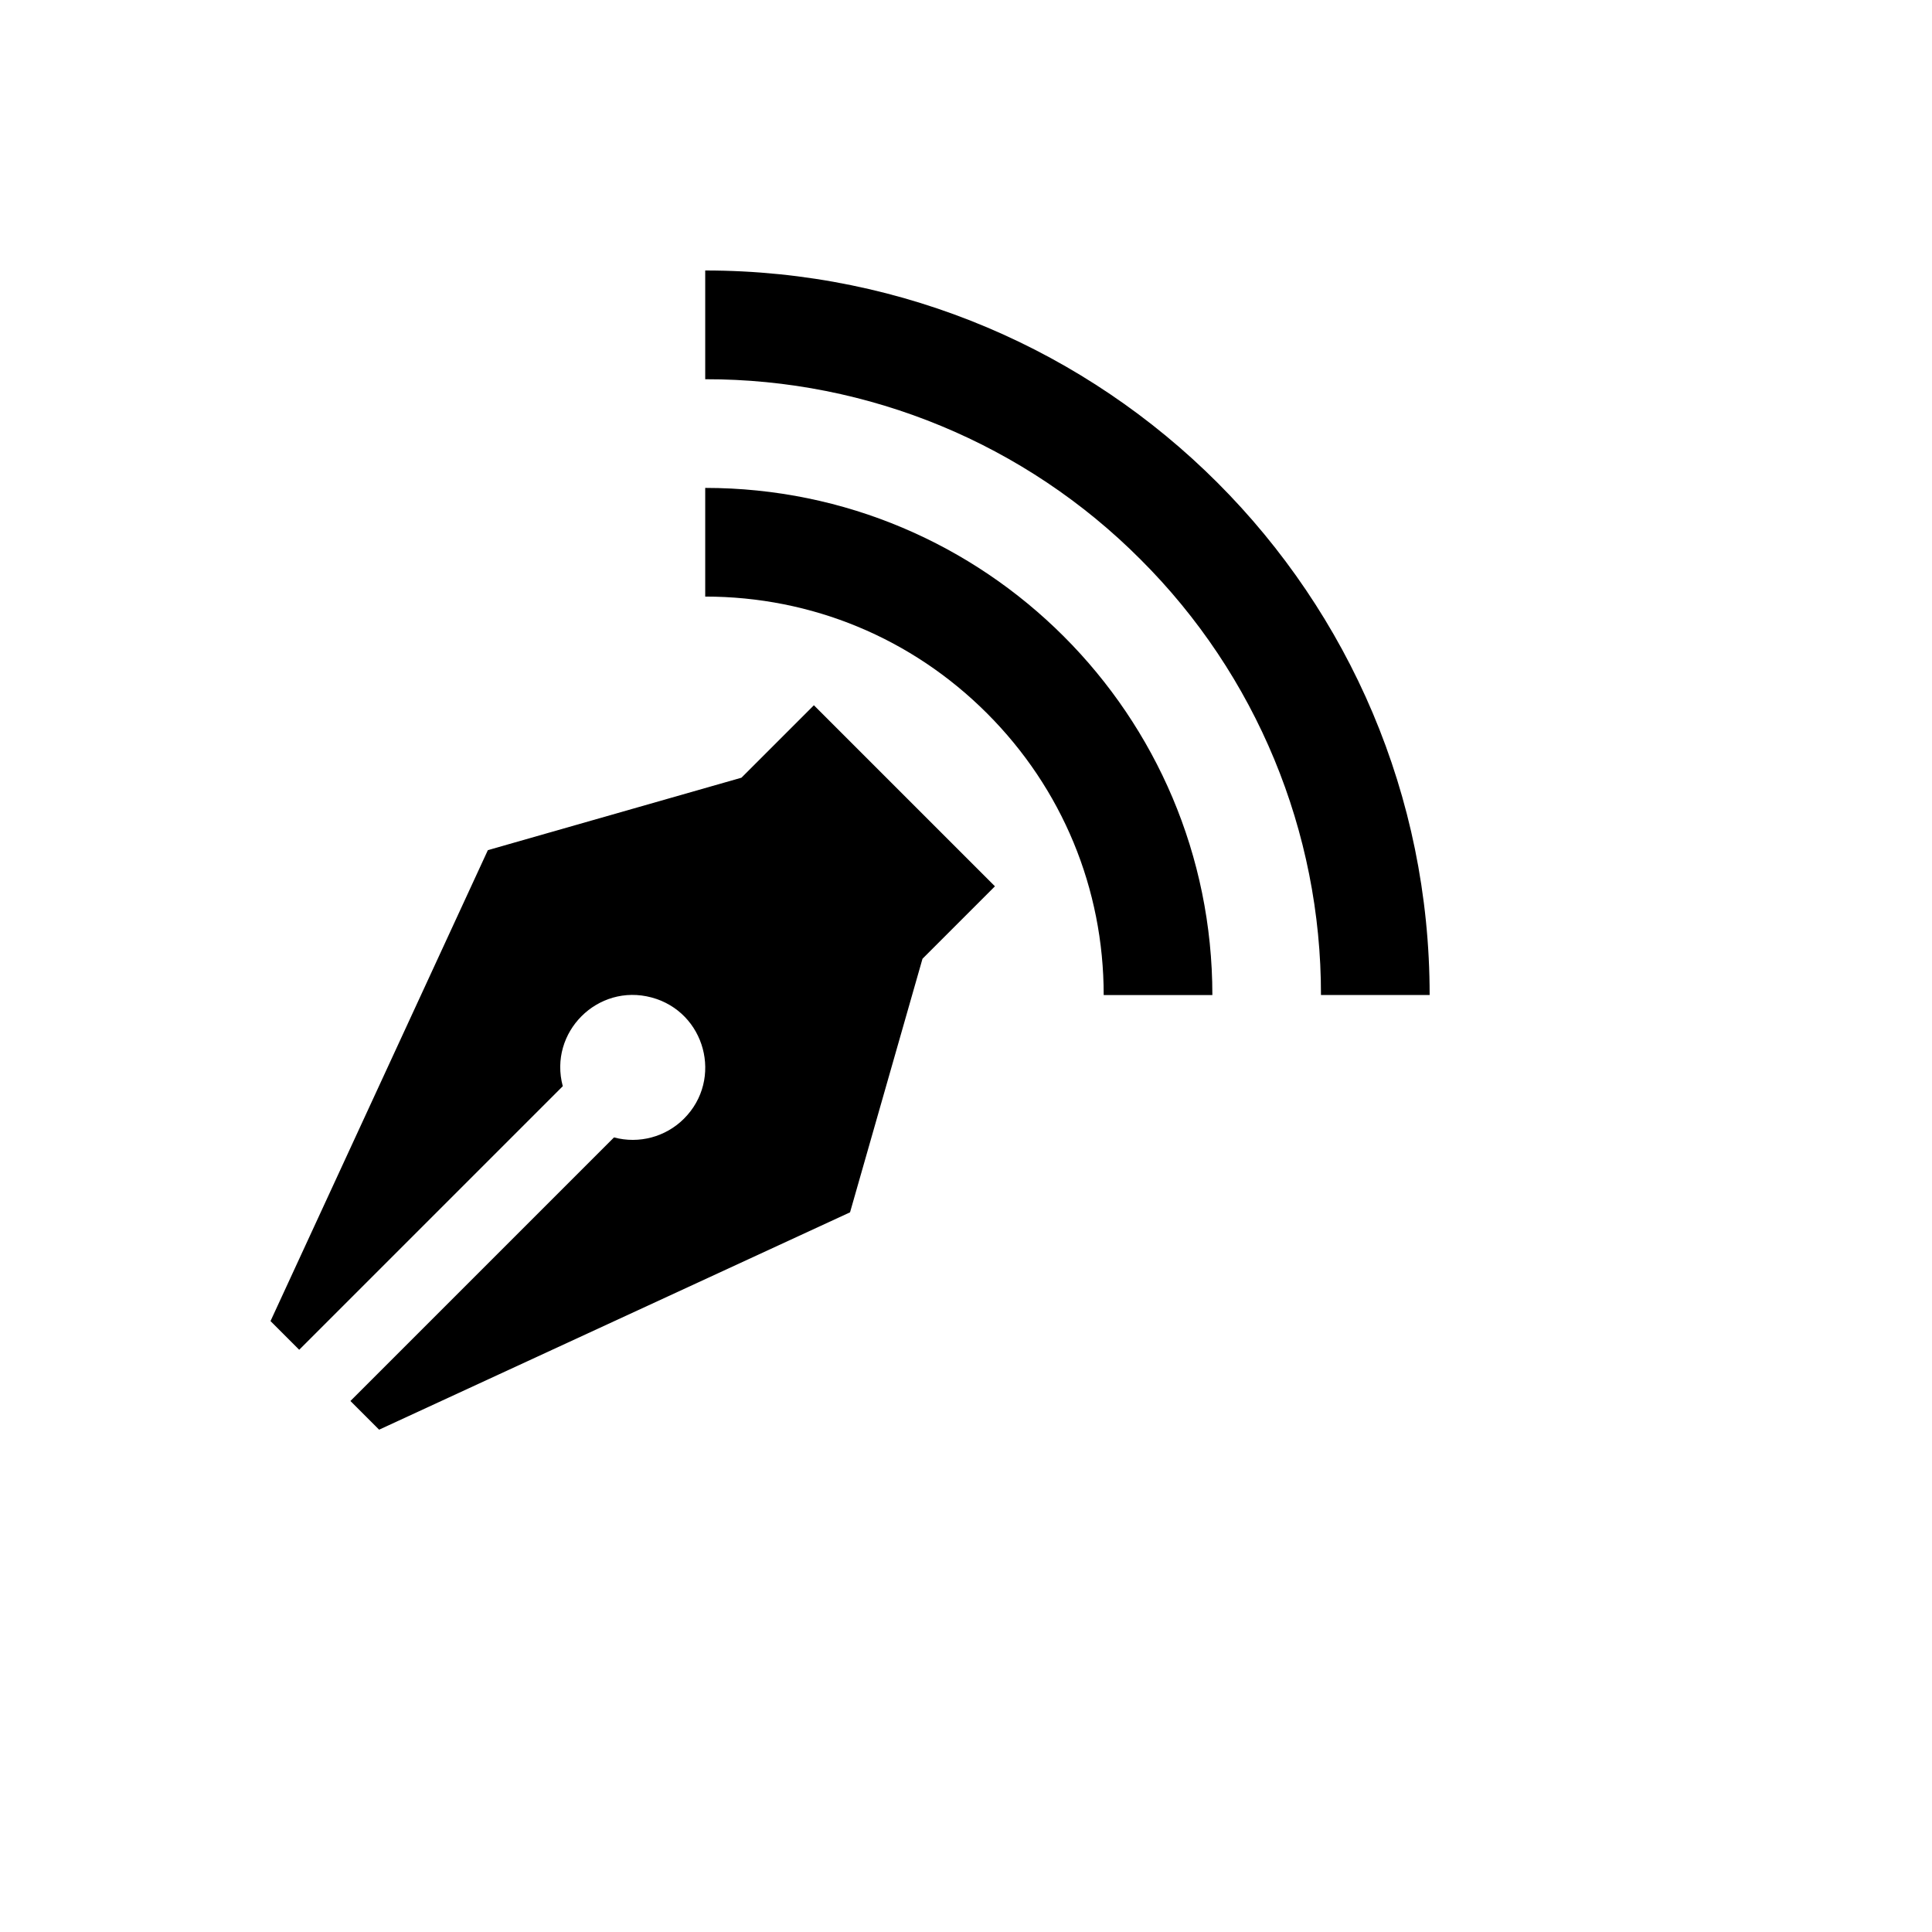
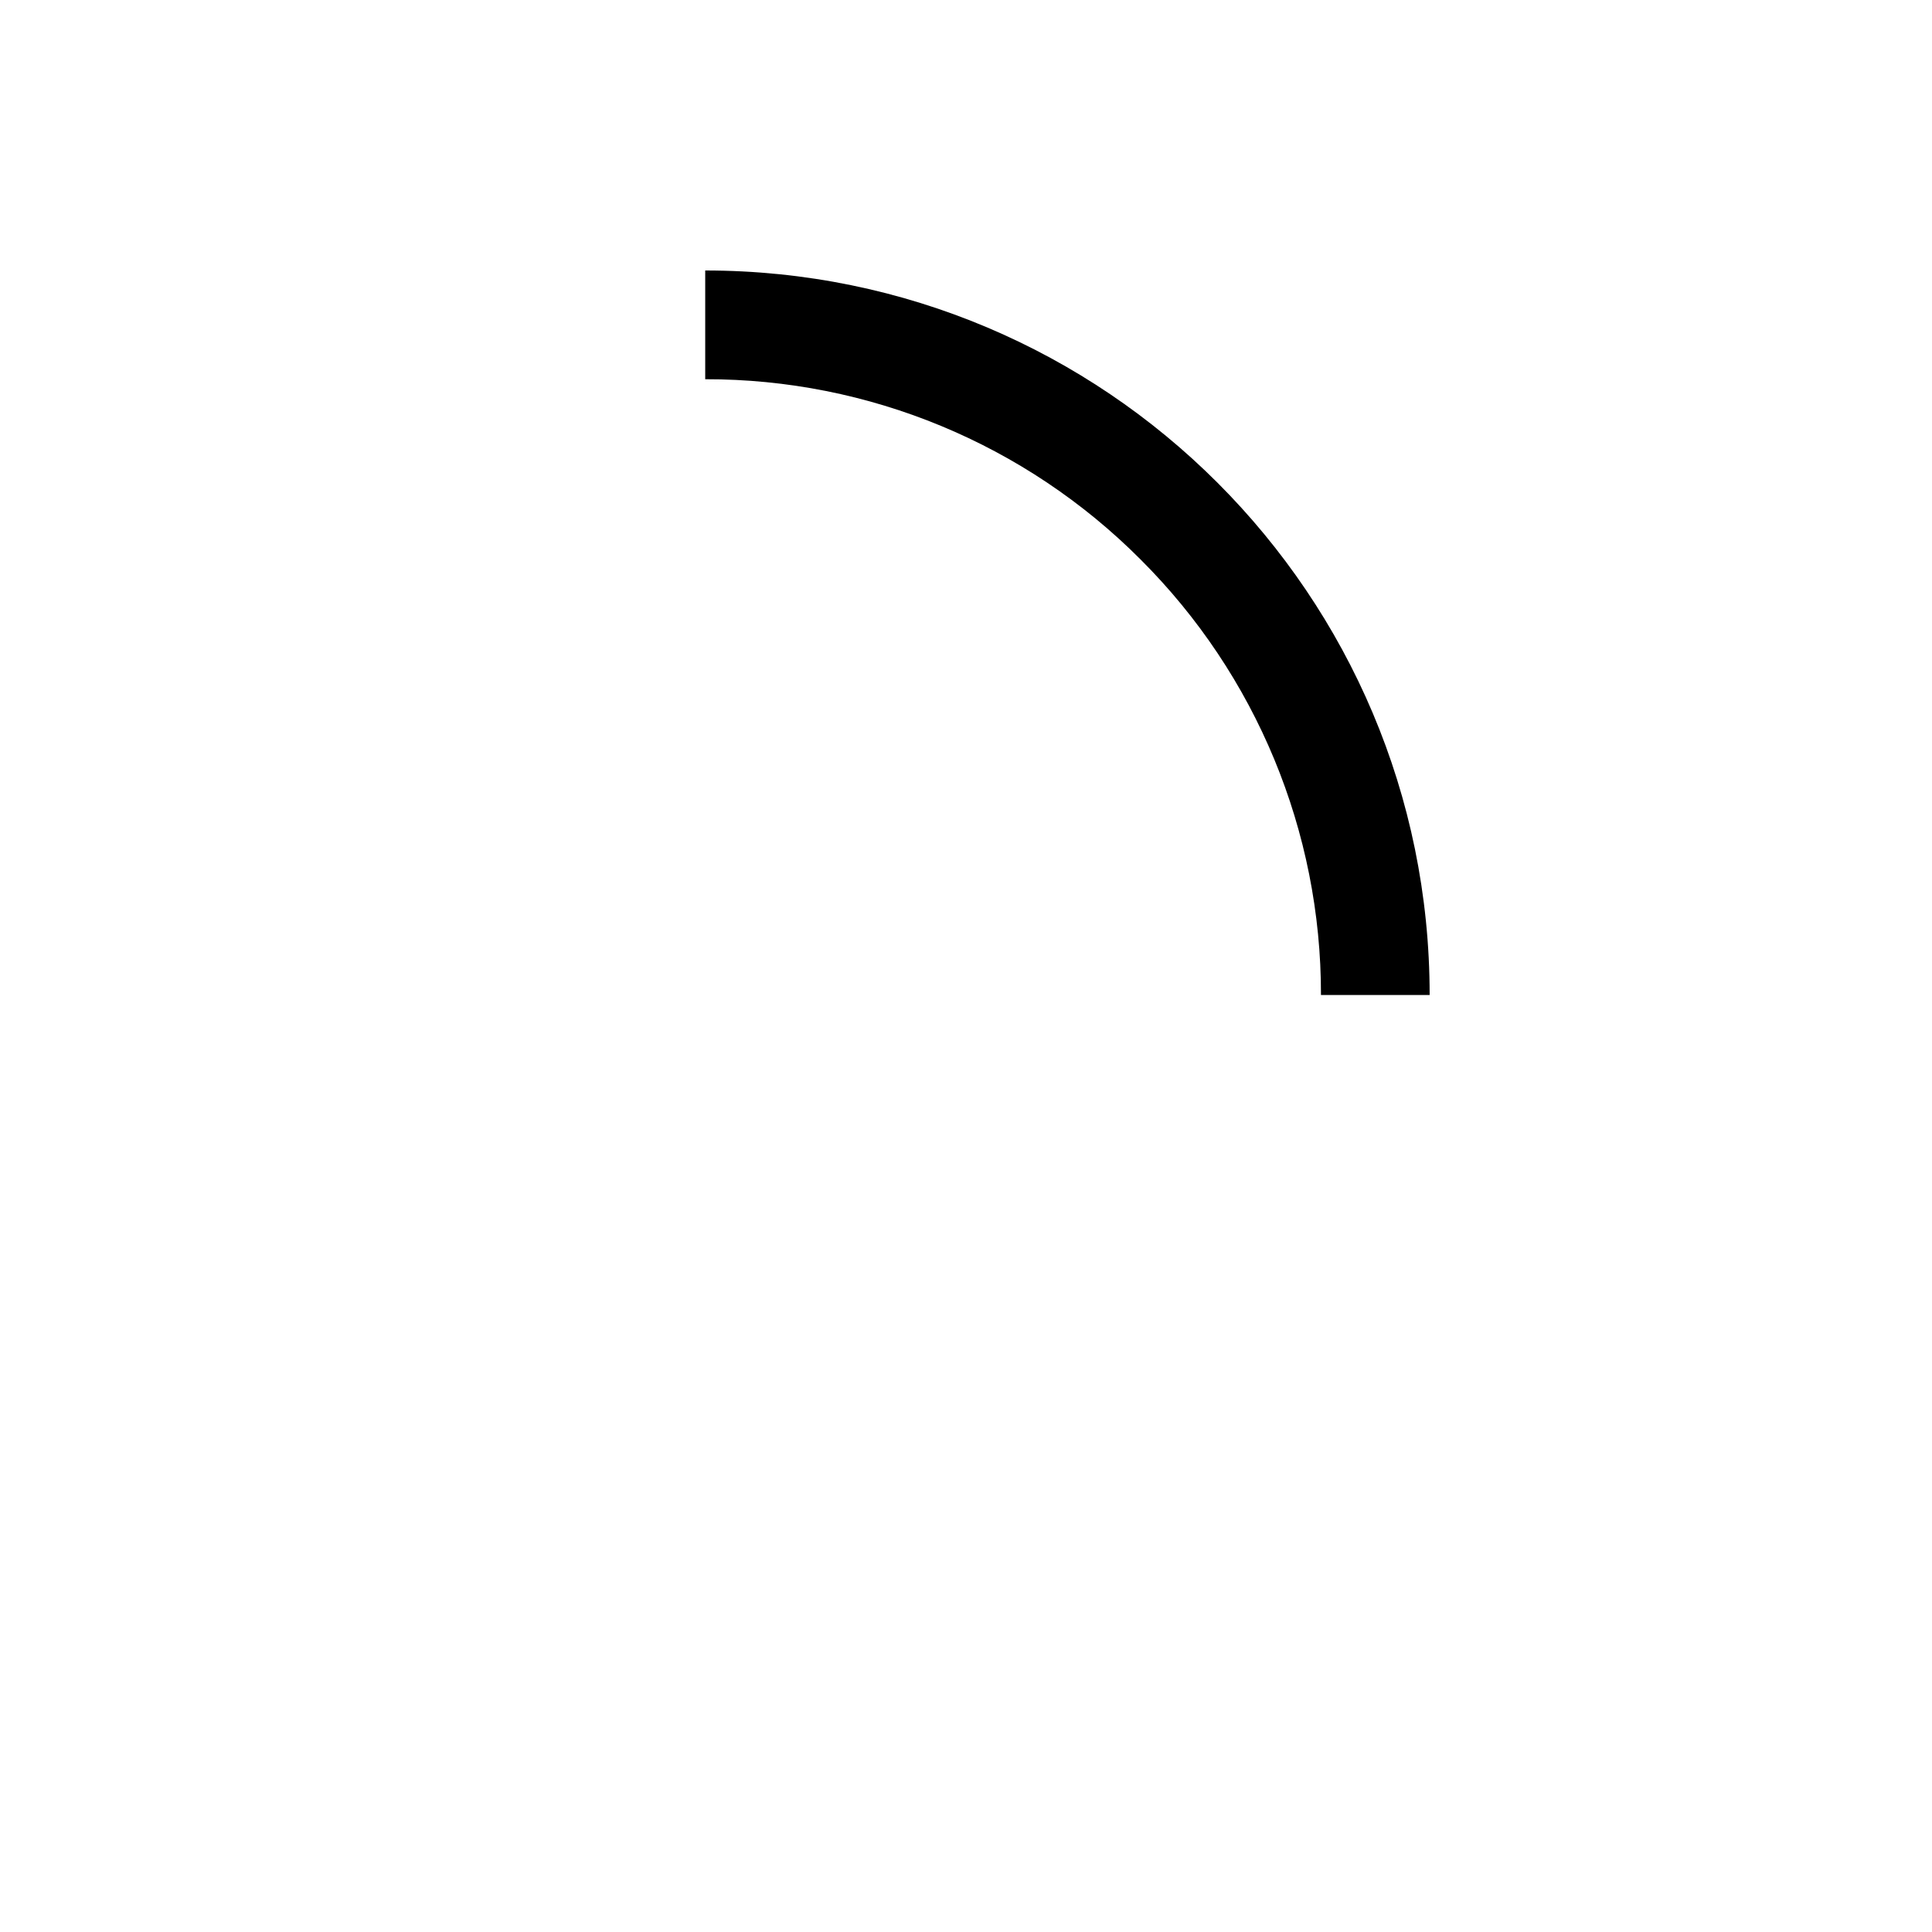
<svg xmlns="http://www.w3.org/2000/svg" version="1.1" width="100%" height="100%" id="svgWorkerArea" viewBox="-25 -25 625 625" style="background: white;">
  <defs id="defsdoc">
    <pattern id="patternBool" x="0" y="0" width="10" height="10" patternUnits="userSpaceOnUse" patternTransform="rotate(35)">
-       <circle cx="5" cy="5" r="4" style="stroke: none;fill: #ff000070;" />
-     </pattern>
+       </pattern>
  </defs>
  <g id="fileImp-881041562" class="cosito">
    <path id="pathImp-4291202" class="grouped" d="M203.137 62.523C203.137 62.523 203.137 97.68 203.137 97.68 255.988 97.574 306.693 118.574 343.996 156.016 381.412 193.335 402.405 244.03 402.332 296.875 402.332 296.875 437.488 296.875 437.488 296.875 437.488 167.43 332.559 62.5 203.113 62.5 203.113 62.5 203.137 62.523 203.137 62.523" />
-     <path id="pathImp-672805761" class="grouped" d="M203.137 132.836C203.137 132.836 203.137 167.992 203.137 167.992 237.566 167.992 269.934 181.398 294.285 205.75 318.637 230.101 332.043 262.469 332.043 296.898 332.043 296.898 367.199 296.898 367.199 296.898 367.199 206.289 293.746 132.836 203.137 132.836 203.137 132.836 203.137 132.836 203.137 132.836M238.293 203.148C238.293 203.148 214.856 226.586 214.856 226.586 214.856 226.586 132.824 250.023 132.824 250.023 132.824 250.023 62.512 402.367 62.512 402.367 62.512 402.367 71.793 411.648 71.793 411.648 71.793 411.648 157.059 326.383 157.059 326.383 152.387 308.955 168.334 293.008 185.76 297.675 203.188 302.343 209.029 324.128 196.272 336.886 190.349 342.808 181.717 345.121 173.629 342.953 173.629 342.953 88.363 428.219 88.363 428.219 88.363 428.219 97.644 437.5 97.644 437.5 97.644 437.5 249.988 367.188 249.988 367.188 249.988 367.188 273.426 285.156 273.426 285.156 273.426 285.156 296.863 261.719 296.863 261.719 296.863 261.719 238.269 203.125 238.269 203.125 238.269 203.125 238.293 203.148 238.293 203.148" />
  </g>
</svg>